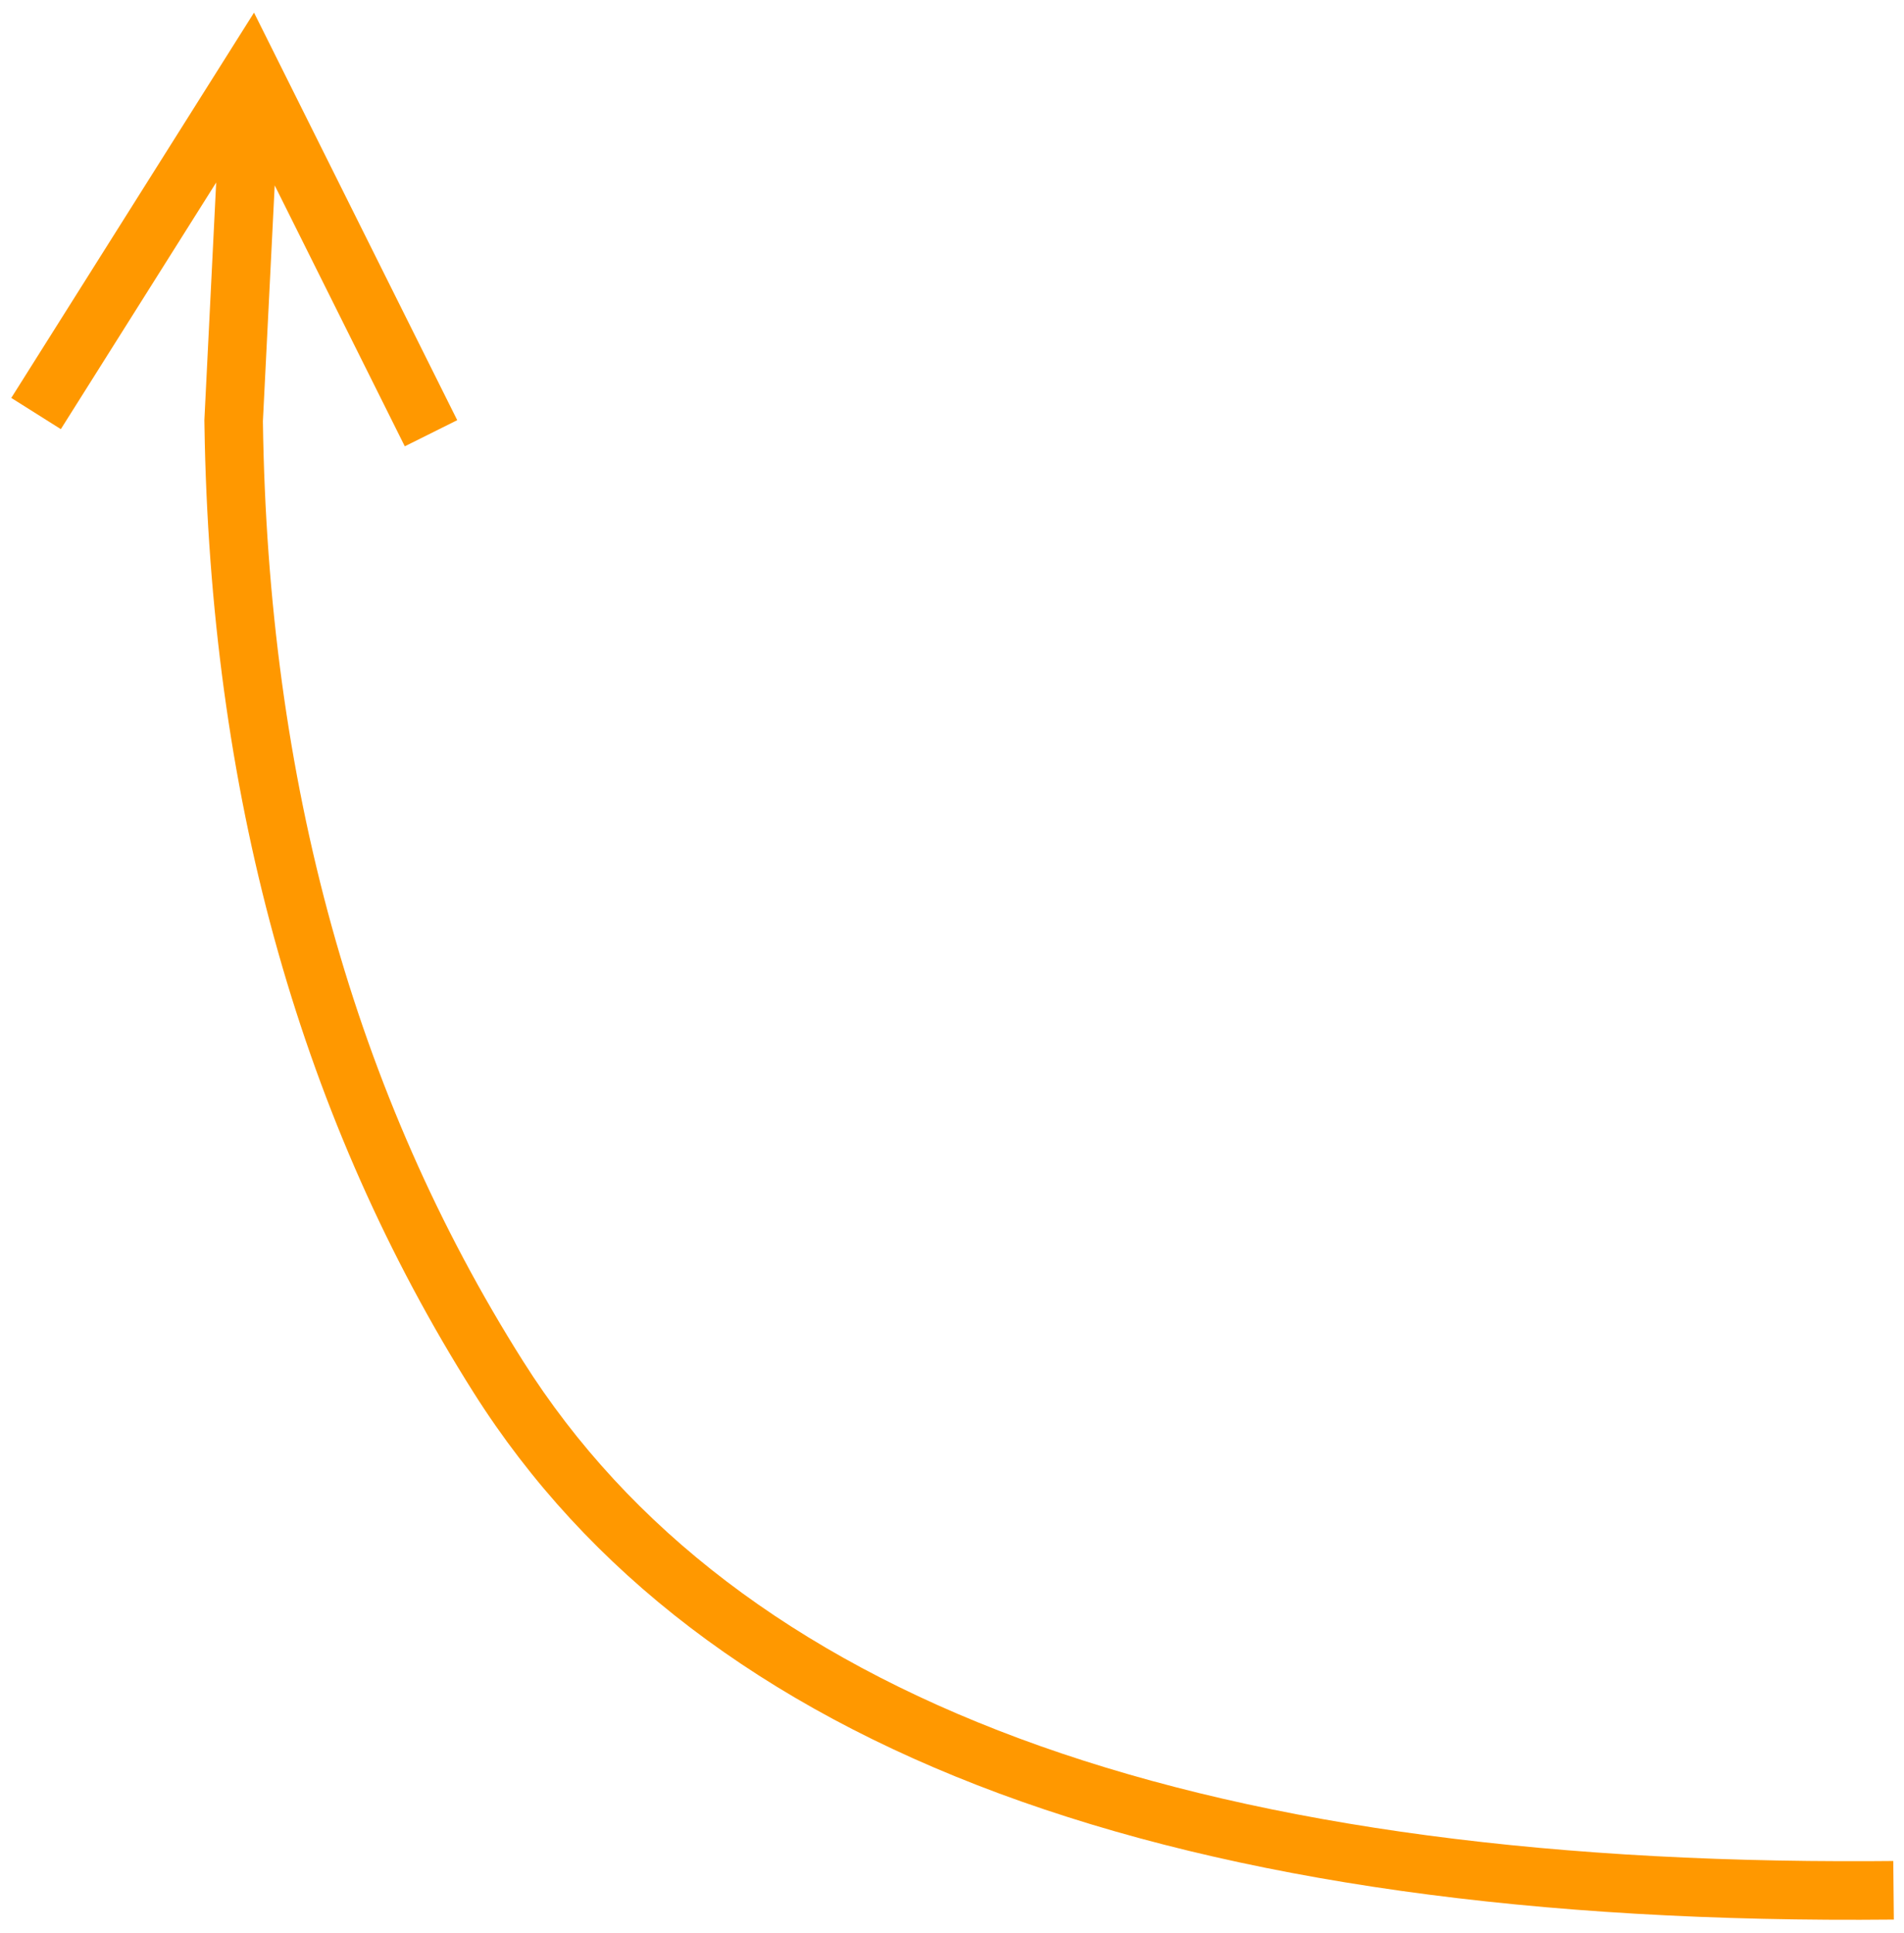
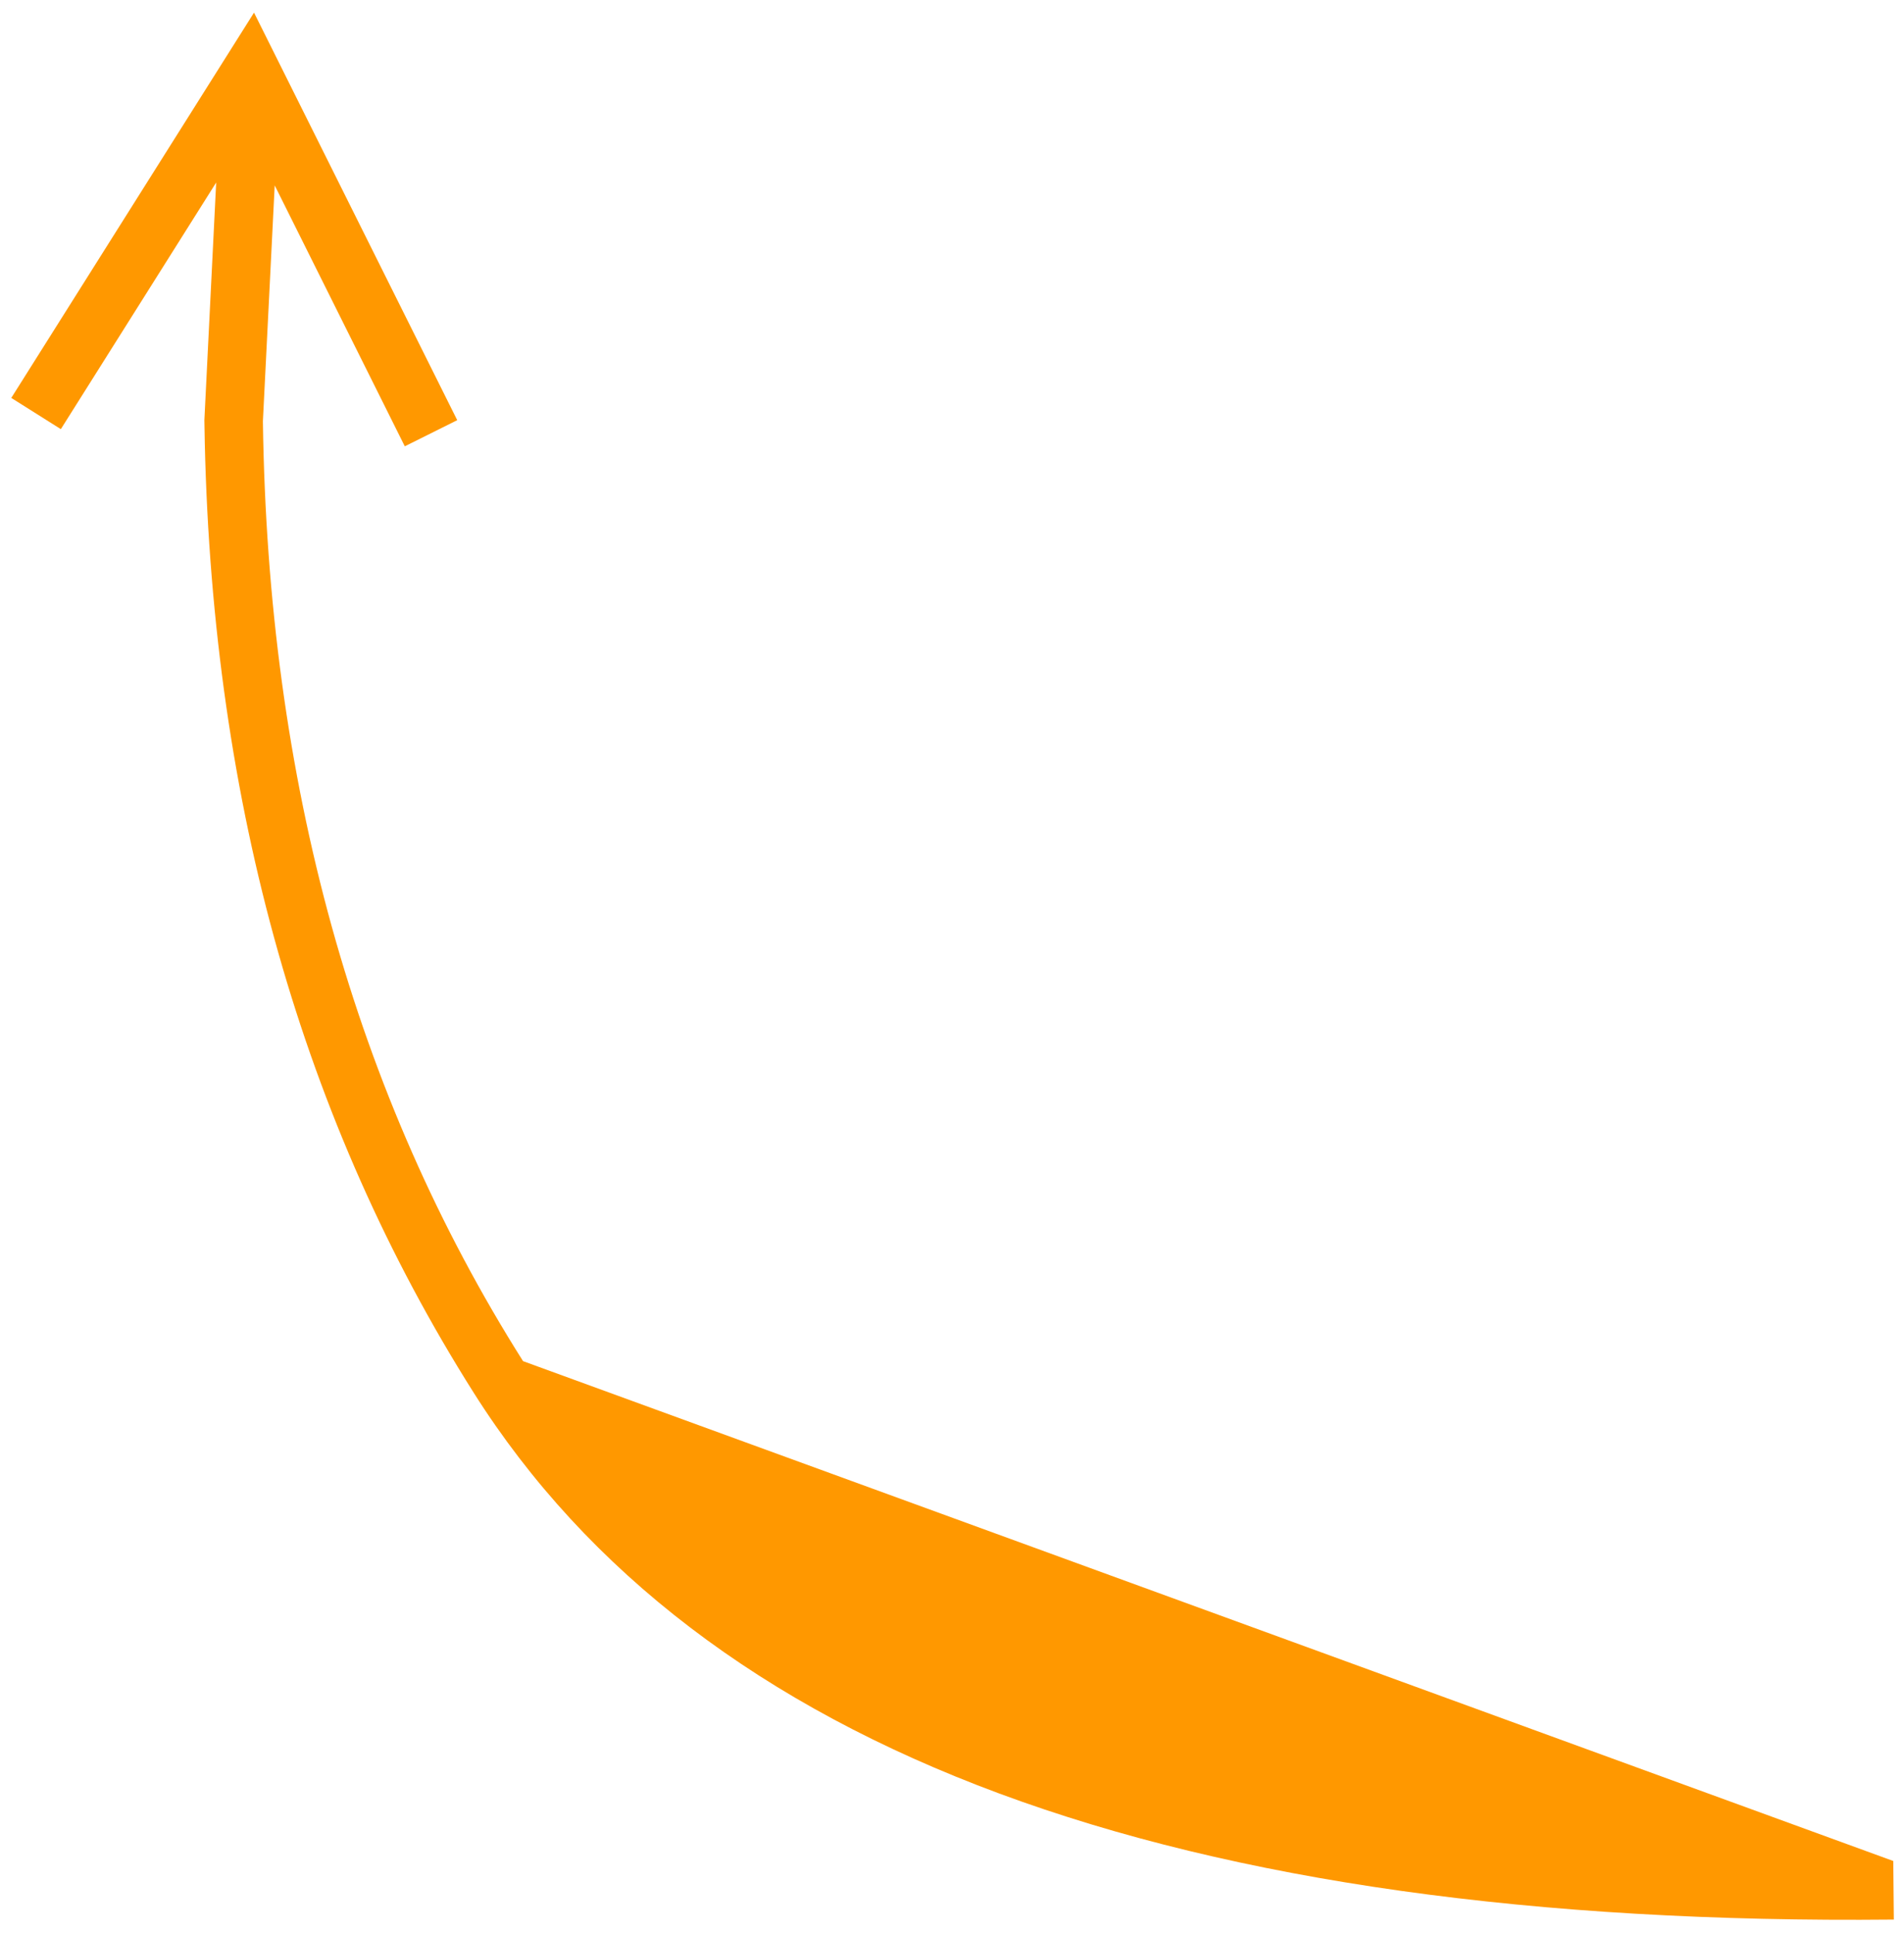
<svg xmlns="http://www.w3.org/2000/svg" width="65px" height="66px" viewBox="0 0 65 66" version="1.1">
  <title>CaptionWindow-Bottom@2x</title>
  <g id="Caption.Ed" stroke="none" stroke-width="1" fill="none" fill-rule="evenodd">
    <g id="Caption.Ed-Window" transform="translate(-448, -574)" fill="#FF9800" fill-rule="nonzero">
-       <path id="CaptionWindow-Bottom" d="M456.672,574.431 L457.465,576.022 L463.609,588.344 L461.819,589.236 L457.378,580.329 L456.975,588.38 C457.145,600.677 460.107,611.366 465.856,620.466 C473.097,631.929 488.415,637.654 511.919,637.535 L512.634,637.53 L512.653,639.53 C488.123,639.775 471.922,633.813 464.165,621.534 C458.333,612.303 455.276,601.512 454.991,589.121 L454.977,588.344 L455.38,580.231 L450.077,588.65 L448.385,587.584 L455.724,575.935 L456.672,574.431 Z" />
+       <path id="CaptionWindow-Bottom" d="M456.672,574.431 L457.465,576.022 L463.609,588.344 L461.819,589.236 L457.378,580.329 L456.975,588.38 C457.145,600.677 460.107,611.366 465.856,620.466 L512.634,637.53 L512.653,639.53 C488.123,639.775 471.922,633.813 464.165,621.534 C458.333,612.303 455.276,601.512 454.991,589.121 L454.977,588.344 L455.38,580.231 L450.077,588.65 L448.385,587.584 L455.724,575.935 L456.672,574.431 Z" />
    </g>
  </g>
</svg>